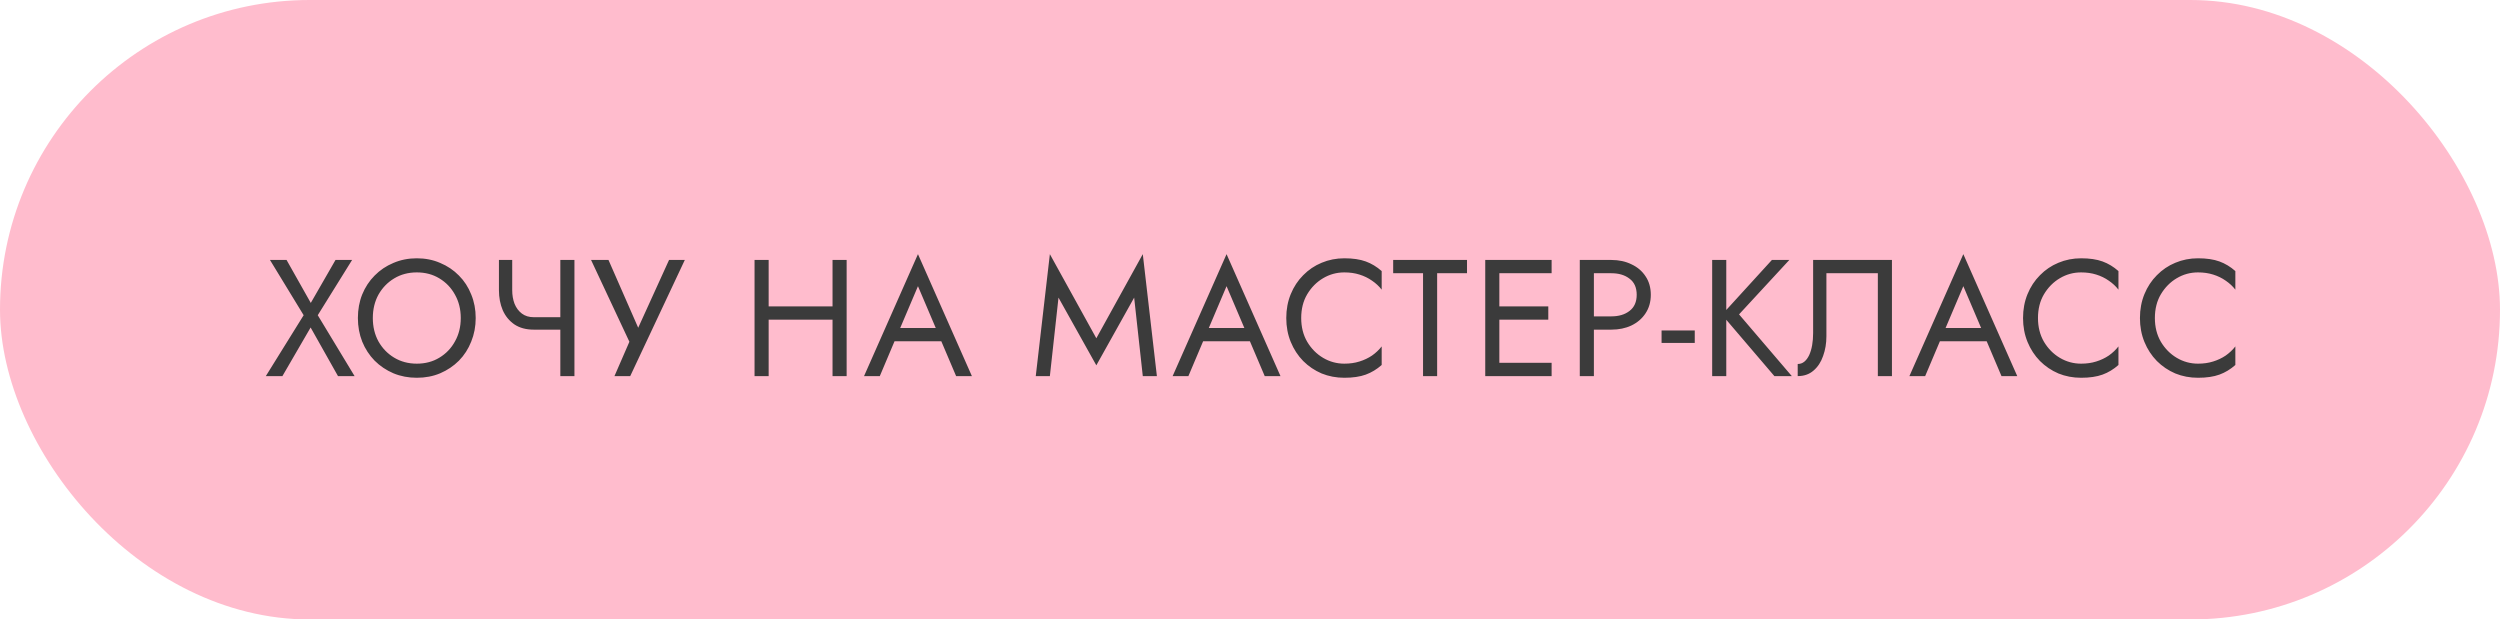
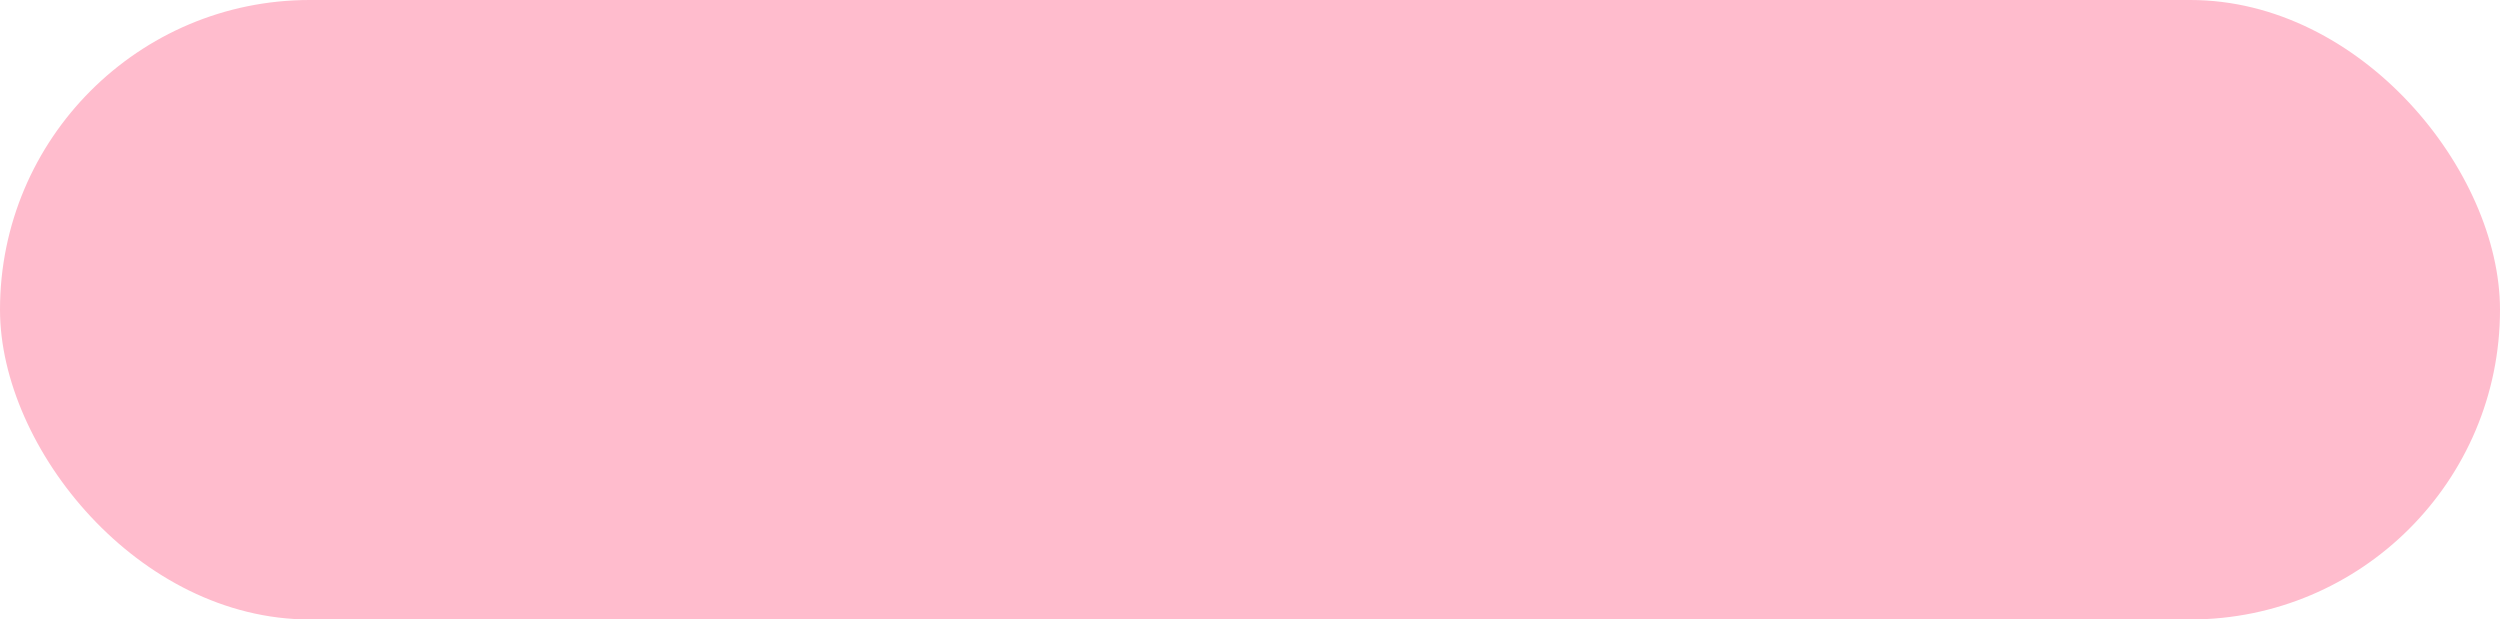
<svg xmlns="http://www.w3.org/2000/svg" width="226" height="56" viewBox="0 0 226 56" fill="none">
  <rect width="226" height="56" rx="28" fill="#FFBCCD" />
-   <path d="M30.33 23.5H31.83L28.725 28.495L32.055 34H30.555L28.08 29.605L25.53 34H24.03L27.45 28.495L24.405 23.5H25.905L28.095 27.385L30.33 23.5ZM33.703 28.75C33.703 29.54 33.873 30.245 34.213 30.865C34.563 31.485 35.038 31.975 35.638 32.335C36.238 32.695 36.918 32.875 37.678 32.875C38.448 32.875 39.128 32.695 39.718 32.335C40.318 31.975 40.788 31.485 41.128 30.865C41.478 30.245 41.653 29.54 41.653 28.75C41.653 27.96 41.478 27.255 41.128 26.635C40.788 26.015 40.318 25.525 39.718 25.165C39.128 24.805 38.448 24.625 37.678 24.625C36.918 24.625 36.238 24.805 35.638 25.165C35.038 25.525 34.563 26.015 34.213 26.635C33.873 27.255 33.703 27.96 33.703 28.75ZM32.353 28.75C32.353 27.98 32.483 27.27 32.743 26.62C33.013 25.96 33.388 25.39 33.868 24.91C34.348 24.42 34.913 24.04 35.563 23.77C36.213 23.49 36.918 23.35 37.678 23.35C38.448 23.35 39.153 23.49 39.793 23.77C40.443 24.04 41.008 24.42 41.488 24.91C41.968 25.39 42.338 25.96 42.598 26.62C42.868 27.27 43.003 27.98 43.003 28.75C43.003 29.51 42.868 30.22 42.598 30.88C42.338 31.54 41.968 32.115 41.488 32.605C41.008 33.085 40.443 33.465 39.793 33.745C39.153 34.015 38.448 34.15 37.678 34.15C36.918 34.15 36.213 34.015 35.563 33.745C34.913 33.465 34.348 33.085 33.868 32.605C33.388 32.115 33.013 31.54 32.743 30.88C32.483 30.22 32.353 29.51 32.353 28.75ZM48.254 29.8V28.675H51.509V29.8H48.254ZM50.654 23.5H51.929V34H50.654V23.5ZM46.304 23.5V26.23C46.304 26.68 46.374 27.09 46.514 27.46C46.664 27.83 46.884 28.125 47.174 28.345C47.464 28.565 47.824 28.675 48.254 28.675V29.8C47.564 29.8 46.984 29.645 46.514 29.335C46.044 29.015 45.689 28.585 45.449 28.045C45.219 27.505 45.104 26.9 45.104 26.23V23.5H46.304ZM61.907 23.5L56.972 34H55.547L56.897 30.895L53.432 23.5H55.007L58.097 30.55L57.302 30.49L60.482 23.5H61.907ZM68.916 28.9V27.7H76.116V28.9H68.916ZM75.261 23.5H76.536V34H75.261V23.5ZM68.211 23.5H69.486V34H68.211V23.5ZM80.239 30.85L80.689 29.65H85.338L85.788 30.85H80.239ZM82.984 25.87L81.213 30.04L81.094 30.31L79.534 34H78.109L82.984 22.975L87.859 34H86.433L84.903 30.4L84.784 30.1L82.984 25.87ZM95.688 26.905L94.908 34H93.633L94.908 22.975L99.108 30.58L103.308 22.975L104.583 34H103.308L102.528 26.905L99.108 33.025L95.688 26.905ZM108.136 30.85L108.586 29.65H113.236L113.686 30.85H108.136ZM110.881 25.87L109.111 30.04L108.991 30.31L107.431 34H106.006L110.881 22.975L115.756 34H114.331L112.801 30.4L112.681 30.1L110.881 25.87ZM117.629 28.75C117.629 29.56 117.809 30.275 118.169 30.895C118.539 31.515 119.019 32 119.609 32.35C120.199 32.7 120.839 32.875 121.529 32.875C122.029 32.875 122.484 32.81 122.894 32.68C123.314 32.55 123.694 32.37 124.034 32.14C124.374 31.9 124.664 31.625 124.904 31.315V32.995C124.464 33.385 123.984 33.675 123.464 33.865C122.944 34.055 122.299 34.15 121.529 34.15C120.799 34.15 120.114 34.02 119.474 33.76C118.844 33.49 118.289 33.115 117.809 32.635C117.329 32.145 116.954 31.57 116.684 30.91C116.414 30.25 116.279 29.53 116.279 28.75C116.279 27.97 116.414 27.25 116.684 26.59C116.954 25.93 117.329 25.36 117.809 24.88C118.289 24.39 118.844 24.015 119.474 23.755C120.114 23.485 120.799 23.35 121.529 23.35C122.299 23.35 122.944 23.445 123.464 23.635C123.984 23.825 124.464 24.115 124.904 24.505V26.185C124.664 25.875 124.374 25.605 124.034 25.375C123.694 25.135 123.314 24.95 122.894 24.82C122.484 24.69 122.029 24.625 121.529 24.625C120.839 24.625 120.199 24.8 119.609 25.15C119.019 25.5 118.539 25.985 118.169 26.605C117.809 27.215 117.629 27.93 117.629 28.75ZM125.943 24.7V23.5H132.618V24.7H129.918V34H128.643V24.7H125.943ZM134.971 34V32.8H140.266V34H134.971ZM134.971 24.7V23.5H140.266V24.7H134.971ZM134.971 28.9V27.7H139.966V28.9H134.971ZM134.266 23.5H135.541V34H134.266V23.5ZM142.813 23.5H144.088V34H142.813V23.5ZM143.518 24.7V23.5H145.663C146.343 23.5 146.948 23.63 147.478 23.89C148.018 24.14 148.443 24.5 148.753 24.97C149.073 25.44 149.233 26 149.233 26.65C149.233 27.29 149.073 27.85 148.753 28.33C148.443 28.8 148.018 29.165 147.478 29.425C146.948 29.675 146.343 29.8 145.663 29.8H143.518V28.6H145.663C146.343 28.6 146.893 28.435 147.313 28.105C147.743 27.775 147.958 27.29 147.958 26.65C147.958 26 147.743 25.515 147.313 25.195C146.893 24.865 146.343 24.7 145.663 24.7H143.518ZM150.206 31V29.875H153.206V31H150.206ZM154.78 23.5H156.055V34H154.78V23.5ZM160.18 23.5H161.755L157.21 28.42L161.98 34H160.405L155.665 28.45L160.18 23.5ZM171.032 23.5V34H169.757V24.7H165.107V30.4C165.107 31.04 165.007 31.635 164.807 32.185C164.617 32.735 164.327 33.175 163.937 33.505C163.557 33.835 163.082 34 162.512 34V32.905C162.742 32.905 162.942 32.835 163.112 32.695C163.282 32.555 163.427 32.36 163.547 32.11C163.667 31.85 163.757 31.55 163.817 31.21C163.877 30.87 163.907 30.5 163.907 30.1V23.5H171.032ZM174.74 30.85L175.19 29.65H179.84L180.29 30.85H174.74ZM177.485 25.87L175.715 30.04L175.595 30.31L174.035 34H172.61L177.485 22.975L182.36 34H180.935L179.405 30.4L179.285 30.1L177.485 25.87ZM184.233 28.75C184.233 29.56 184.413 30.275 184.773 30.895C185.143 31.515 185.623 32 186.213 32.35C186.803 32.7 187.443 32.875 188.133 32.875C188.633 32.875 189.088 32.81 189.498 32.68C189.918 32.55 190.298 32.37 190.638 32.14C190.978 31.9 191.268 31.625 191.508 31.315V32.995C191.068 33.385 190.588 33.675 190.068 33.865C189.548 34.055 188.903 34.15 188.133 34.15C187.403 34.15 186.718 34.02 186.078 33.76C185.448 33.49 184.893 33.115 184.413 32.635C183.933 32.145 183.558 31.57 183.288 30.91C183.018 30.25 182.883 29.53 182.883 28.75C182.883 27.97 183.018 27.25 183.288 26.59C183.558 25.93 183.933 25.36 184.413 24.88C184.893 24.39 185.448 24.015 186.078 23.755C186.718 23.485 187.403 23.35 188.133 23.35C188.903 23.35 189.548 23.445 190.068 23.635C190.588 23.825 191.068 24.115 191.508 24.505V26.185C191.268 25.875 190.978 25.605 190.638 25.375C190.298 25.135 189.918 24.95 189.498 24.82C189.088 24.69 188.633 24.625 188.133 24.625C187.443 24.625 186.803 24.8 186.213 25.15C185.623 25.5 185.143 25.985 184.773 26.605C184.413 27.215 184.233 27.93 184.233 28.75ZM194.801 28.75C194.801 29.56 194.981 30.275 195.341 30.895C195.711 31.515 196.191 32 196.781 32.35C197.371 32.7 198.011 32.875 198.701 32.875C199.201 32.875 199.656 32.81 200.066 32.68C200.486 32.55 200.866 32.37 201.206 32.14C201.546 31.9 201.836 31.625 202.076 31.315V32.995C201.636 33.385 201.156 33.675 200.636 33.865C200.116 34.055 199.471 34.15 198.701 34.15C197.971 34.15 197.286 34.02 196.646 33.76C196.016 33.49 195.461 33.115 194.981 32.635C194.501 32.145 194.126 31.57 193.856 30.91C193.586 30.25 193.451 29.53 193.451 28.75C193.451 27.97 193.586 27.25 193.856 26.59C194.126 25.93 194.501 25.36 194.981 24.88C195.461 24.39 196.016 24.015 196.646 23.755C197.286 23.485 197.971 23.35 198.701 23.35C199.471 23.35 200.116 23.445 200.636 23.635C201.156 23.825 201.636 24.115 202.076 24.505V26.185C201.836 25.875 201.546 25.605 201.206 25.375C200.866 25.135 200.486 24.95 200.066 24.82C199.656 24.69 199.201 24.625 198.701 24.625C198.011 24.625 197.371 24.8 196.781 25.15C196.191 25.5 195.711 25.985 195.341 26.605C194.981 27.215 194.801 27.93 194.801 28.75Z" fill="#3B3B3B" />
</svg>